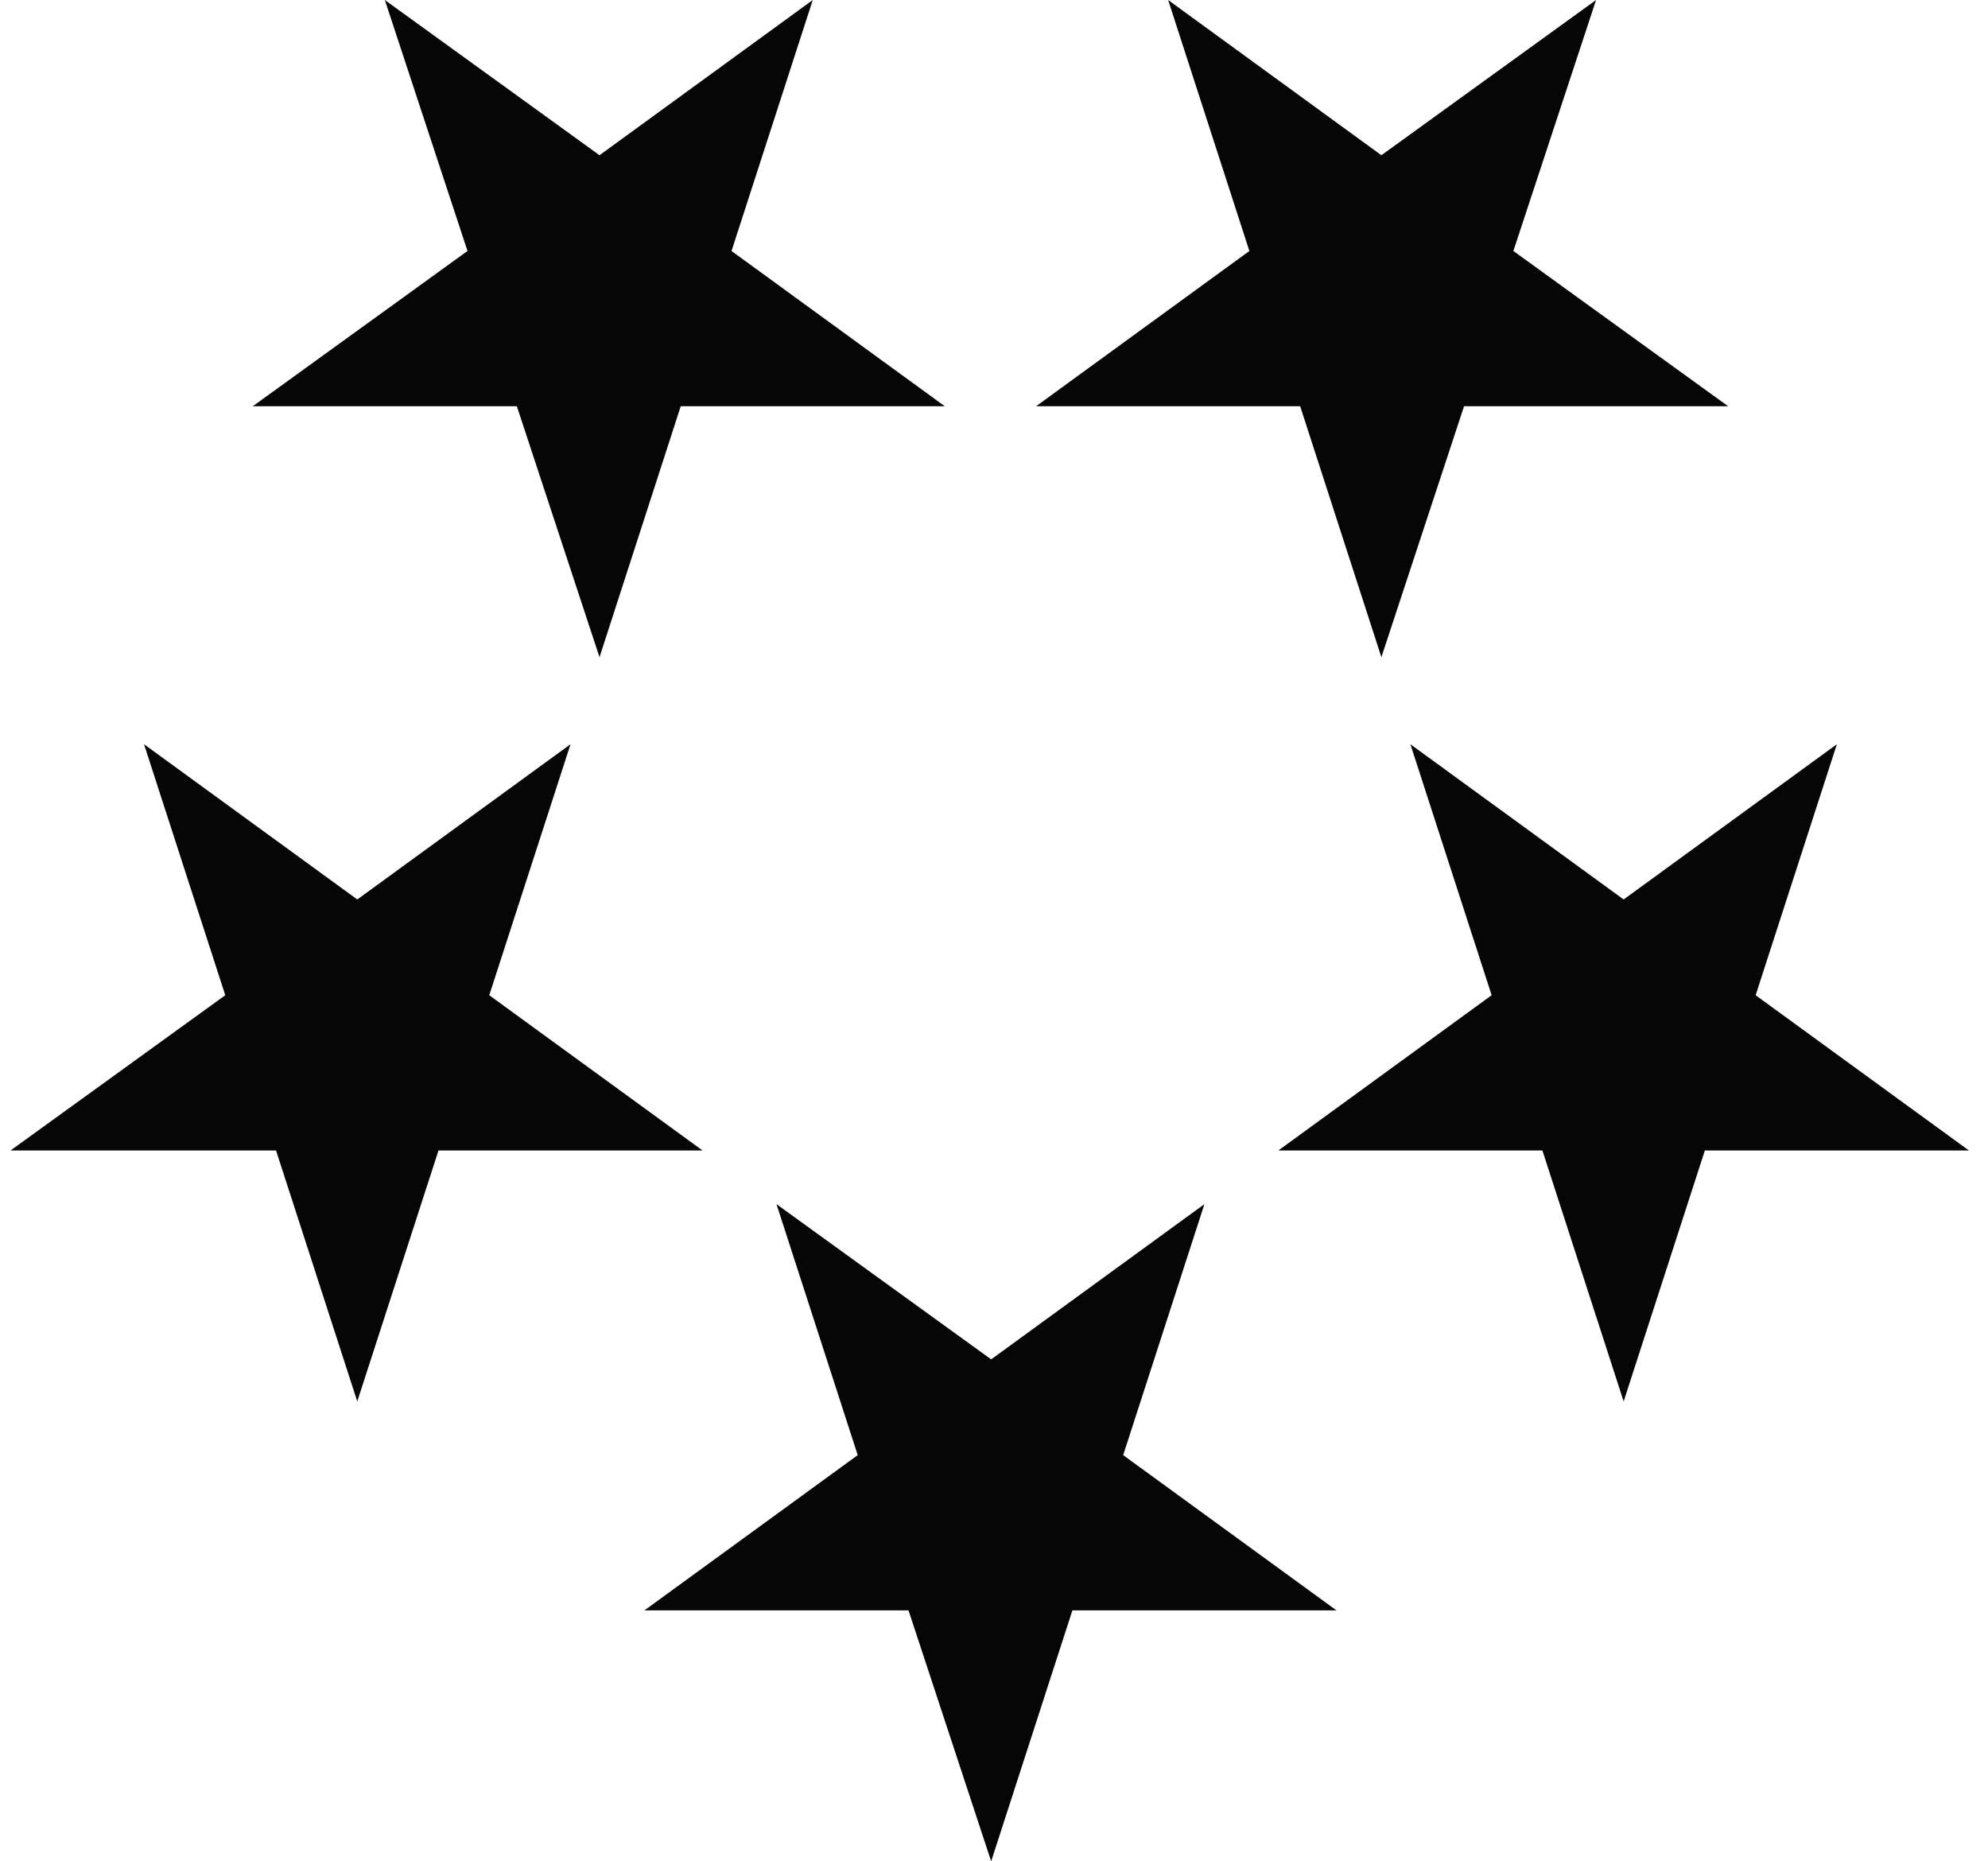
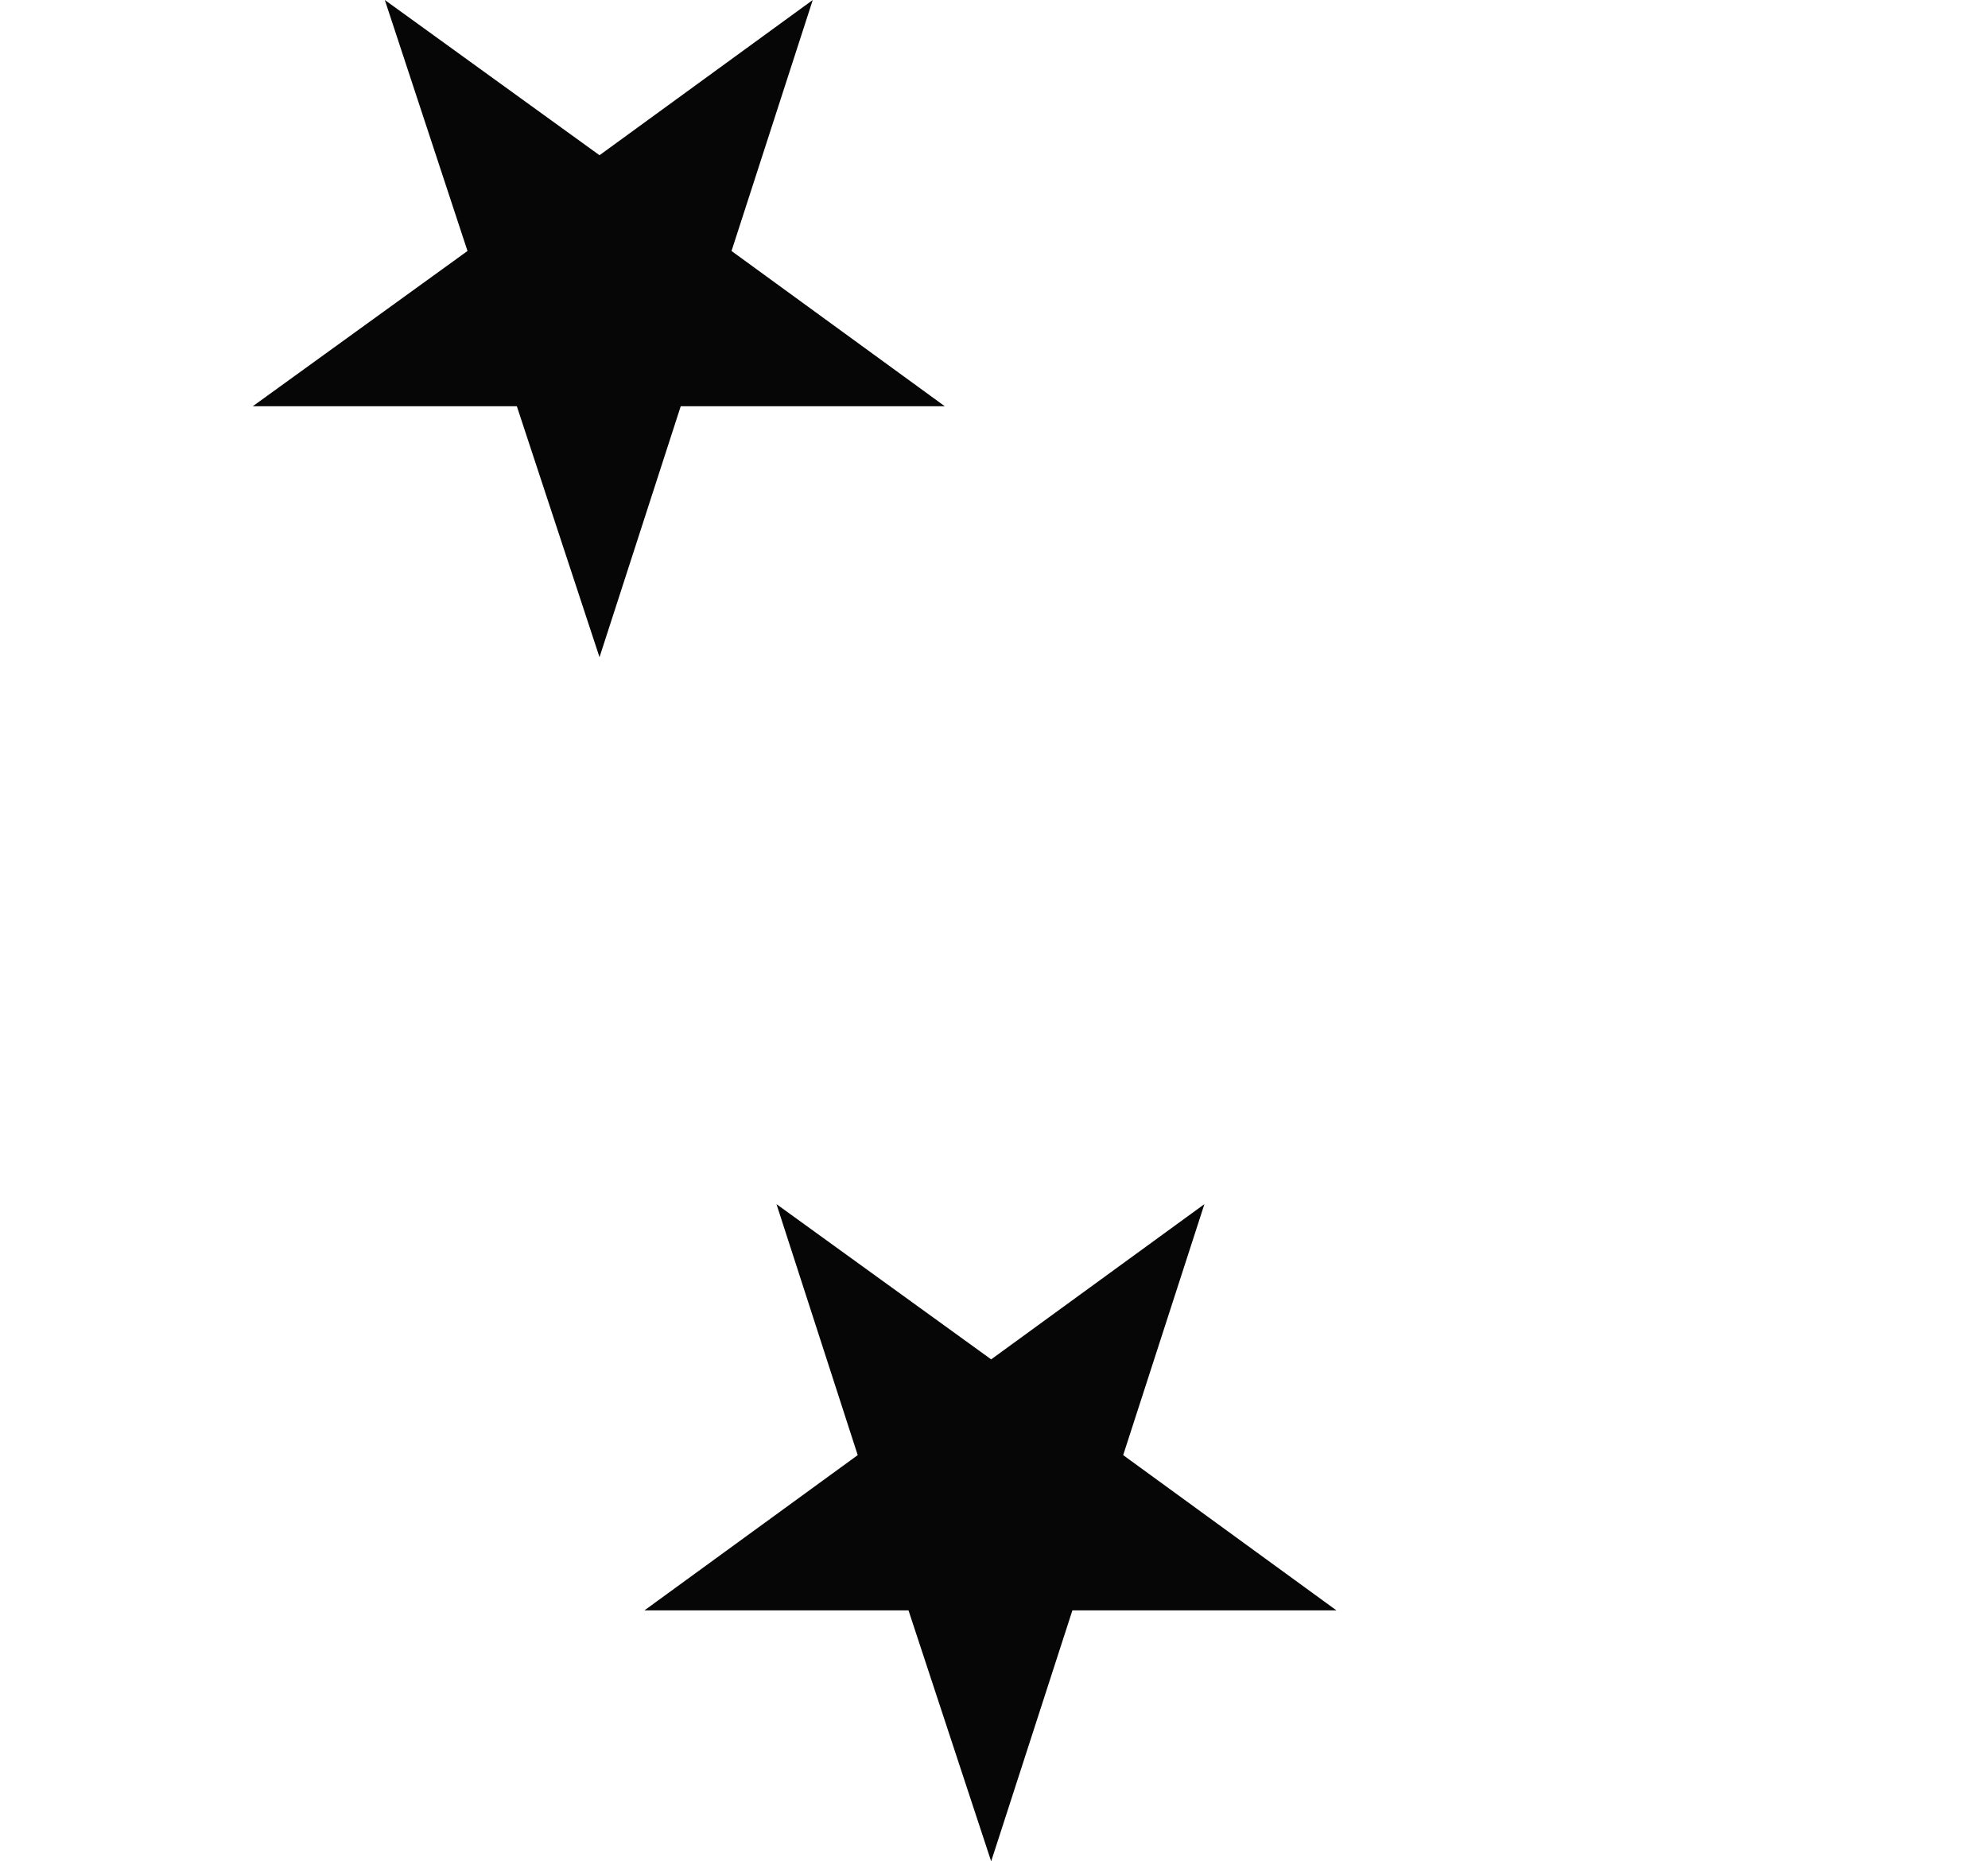
<svg xmlns="http://www.w3.org/2000/svg" fill="none" viewBox="0 0 94 88" height="88" width="94">
  <path fill="#060606" d="M50.707 76.134H63.191L53.108 68.795L56.949 56.929L46.866 64.268L36.715 56.929L40.556 68.795L30.473 76.134H42.957L46.866 88L50.707 76.134Z" />
-   <path fill="#060606" d="M80.612 54.391H93.096L83.013 47.052L86.854 35.186L76.772 42.525L66.689 35.186L70.53 47.052L60.447 54.391H72.93L76.772 66.257L80.612 54.391Z" />
-   <path fill="#060606" d="M69.226 19.205H81.71L71.558 11.866L75.468 0L65.317 7.339L55.234 0L59.075 11.866L48.992 19.205H61.476L65.317 31.071L69.226 19.205Z" />
  <path fill="#060606" d="M32.188 19.205H44.671L34.589 11.866L38.43 0L28.347 7.339L18.196 0L22.105 11.866L11.954 19.205H24.438L28.347 31.071L32.188 19.205Z" />
-   <path fill="#060606" d="M20.734 54.391H33.217L23.134 47.052L26.976 35.186L16.893 42.525L6.81 35.186L10.651 47.052L0.5 54.391H13.052L16.893 66.257L20.734 54.391Z" />
</svg>